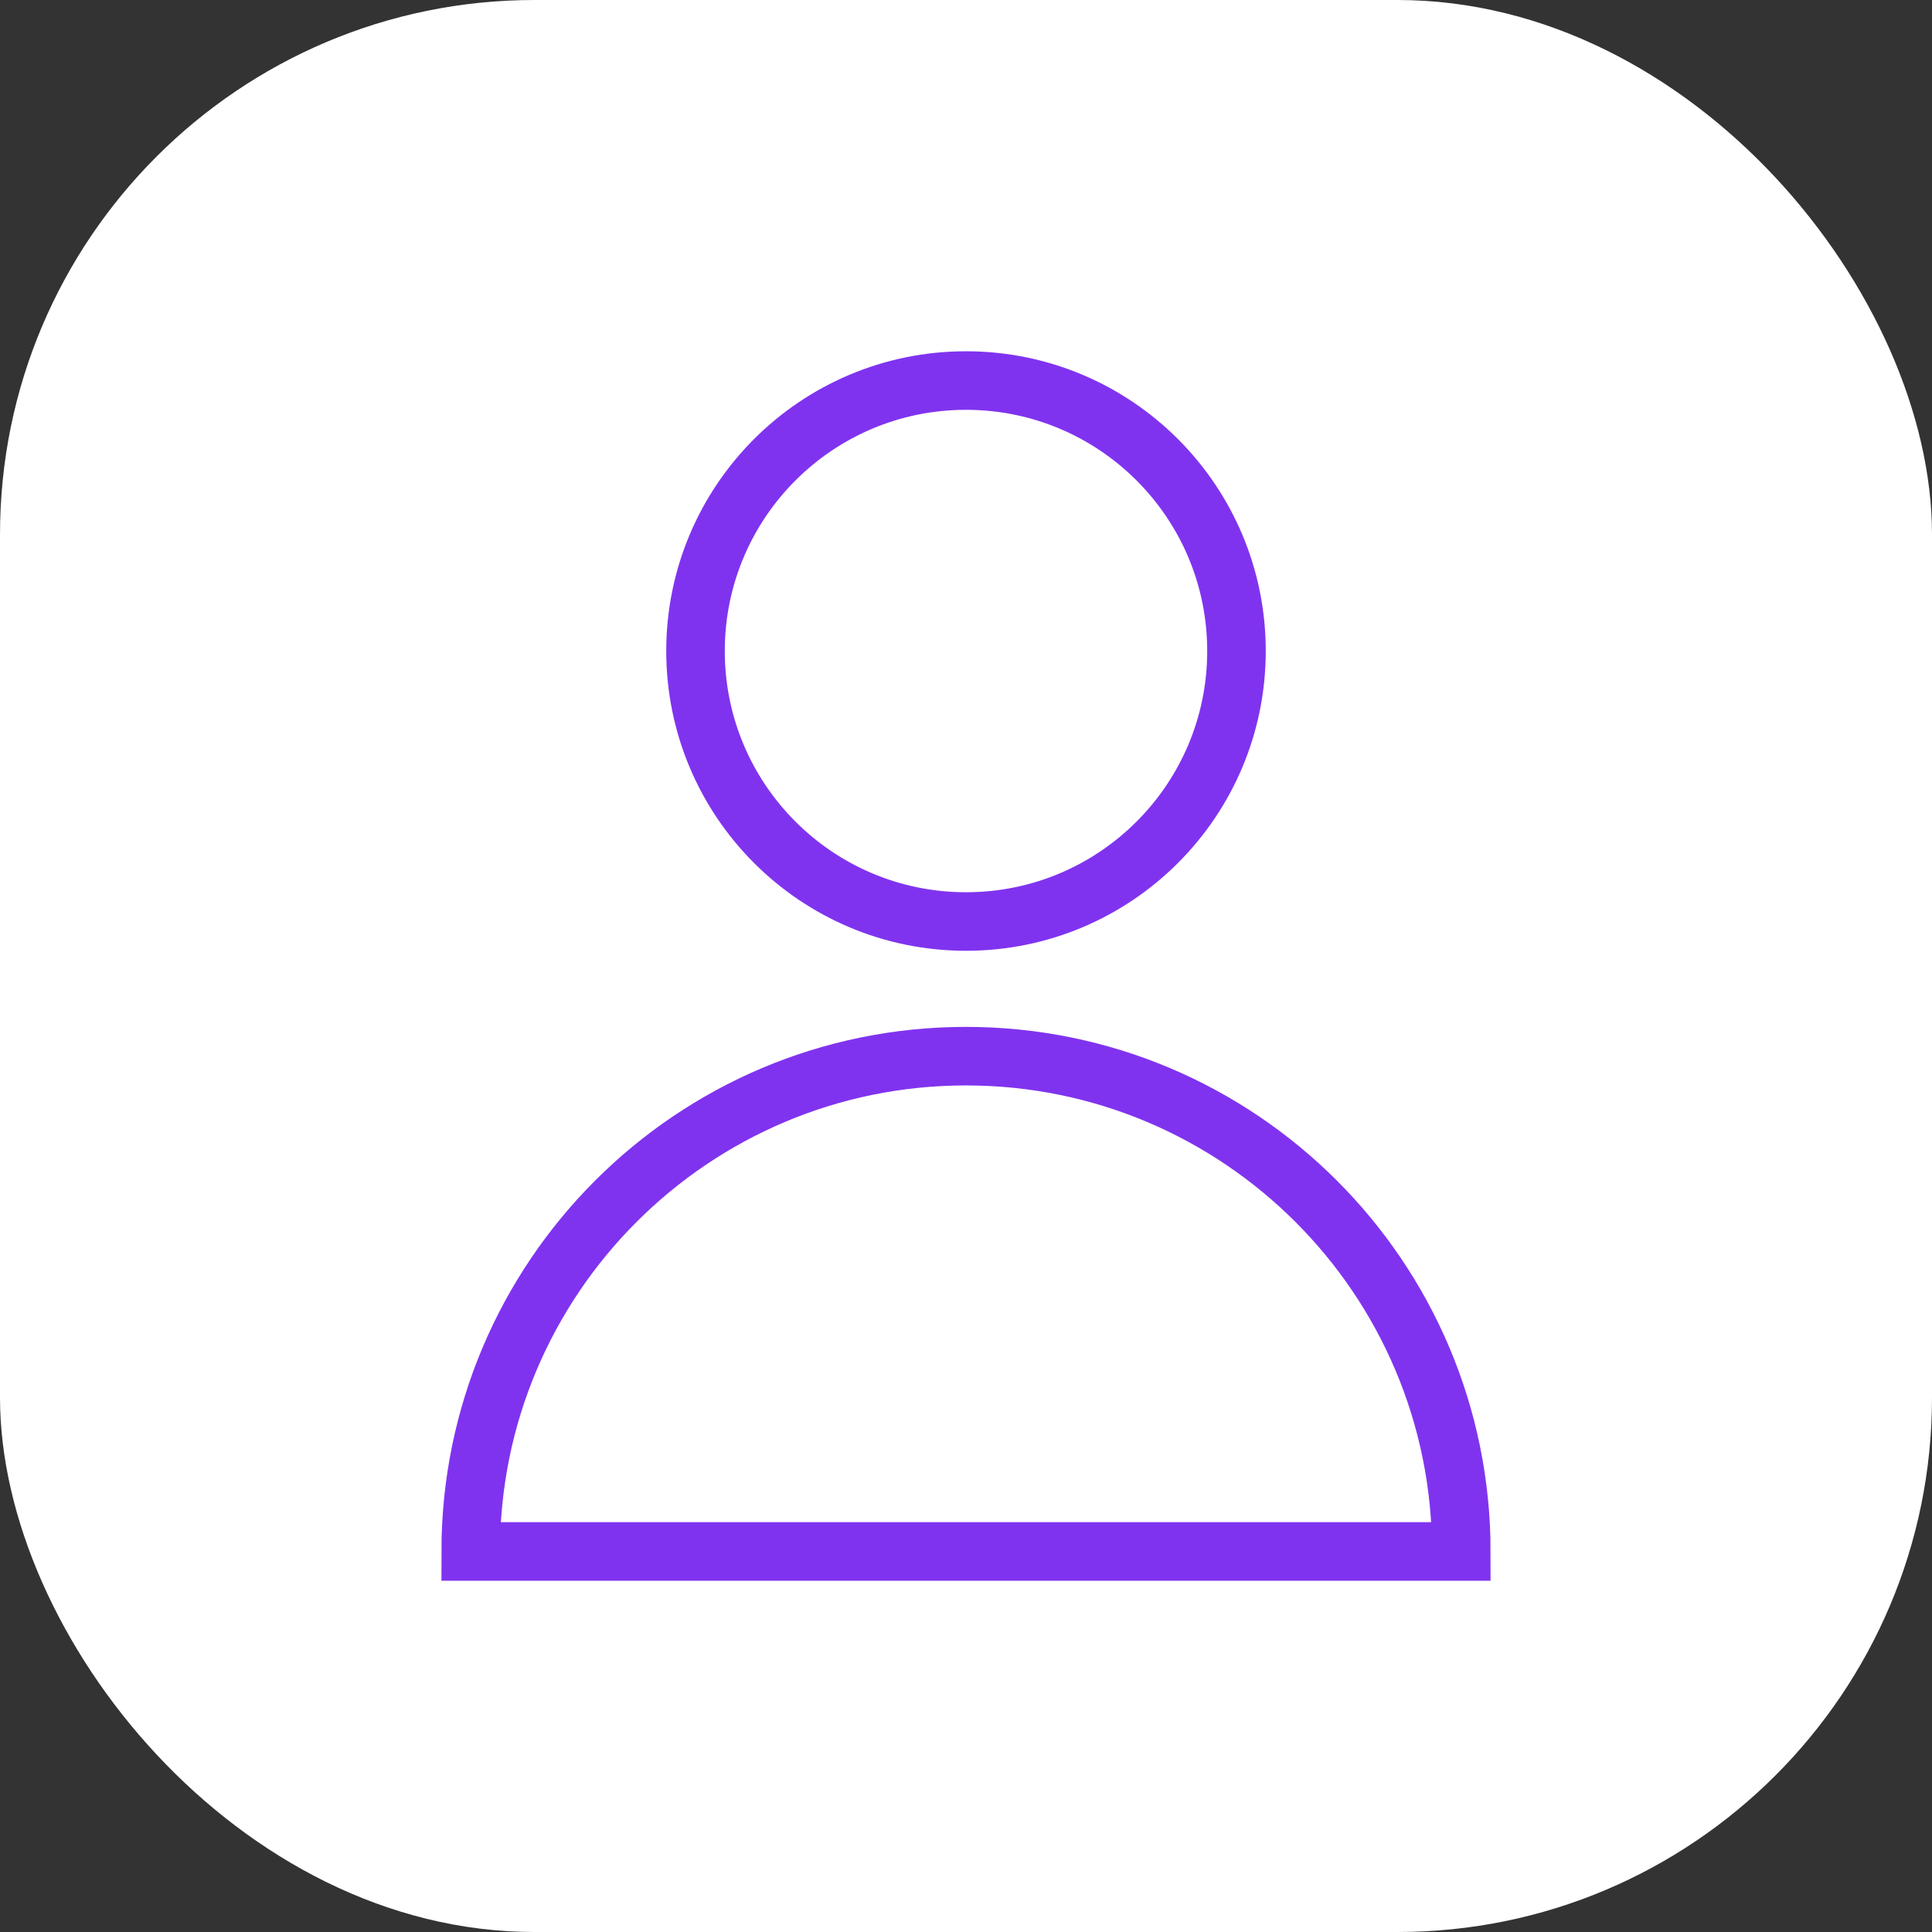
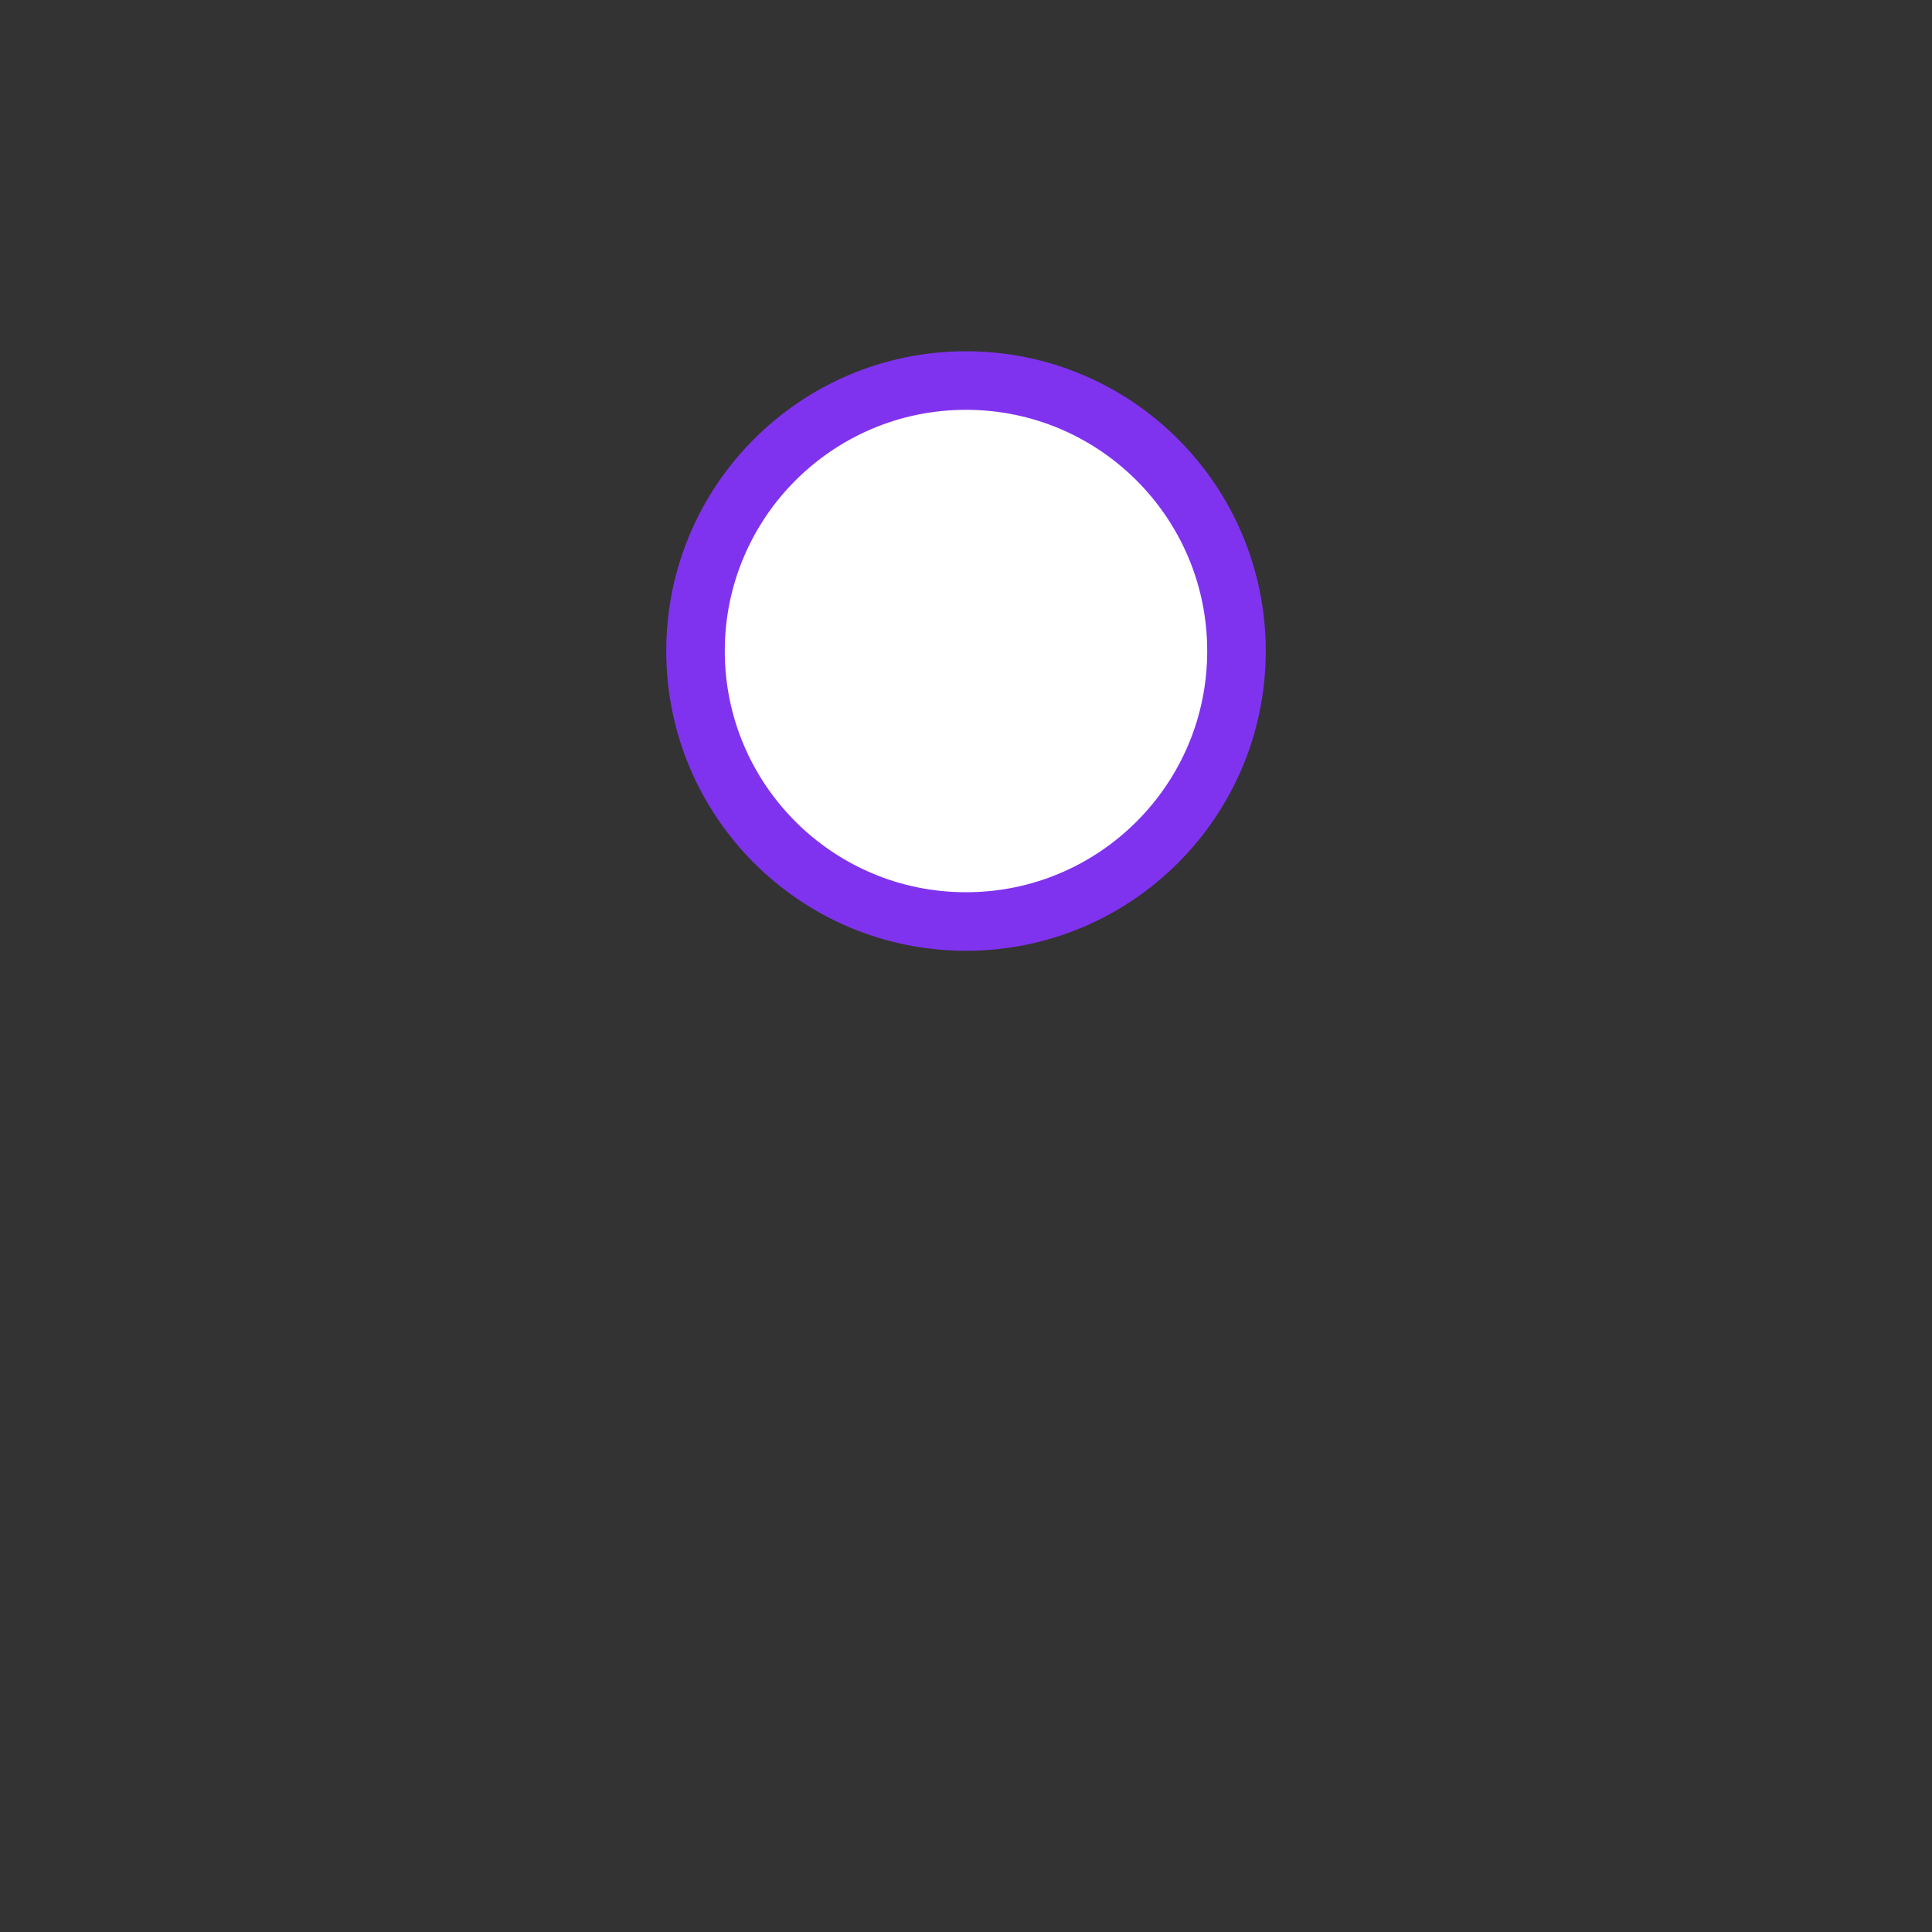
<svg xmlns="http://www.w3.org/2000/svg" id="Layer_2" viewBox="0 0 33 33">
  <rect x="0" y="0" width="33" height="33" fill="#333333" stroke="none" />
  <defs>
    <style>.cls-1,.cls-2{fill:#fff;}.cls-2{stroke:#8033ef;stroke-miterlimit:10;}</style>
  </defs>
  <g id="Layer_1-2">
-     <rect class="cls-1" width="33" height="33" rx="9.13" ry="9.13" />
    <circle class="cls-2" cx="16.5" cy="11.12" r="4.62" />
-     <path class="cls-2" d="m24.96,26.5c0-4.67-3.79-8.46-8.46-8.46s-8.46,3.79-8.46,8.46h16.92Z" />
  </g>
</svg>